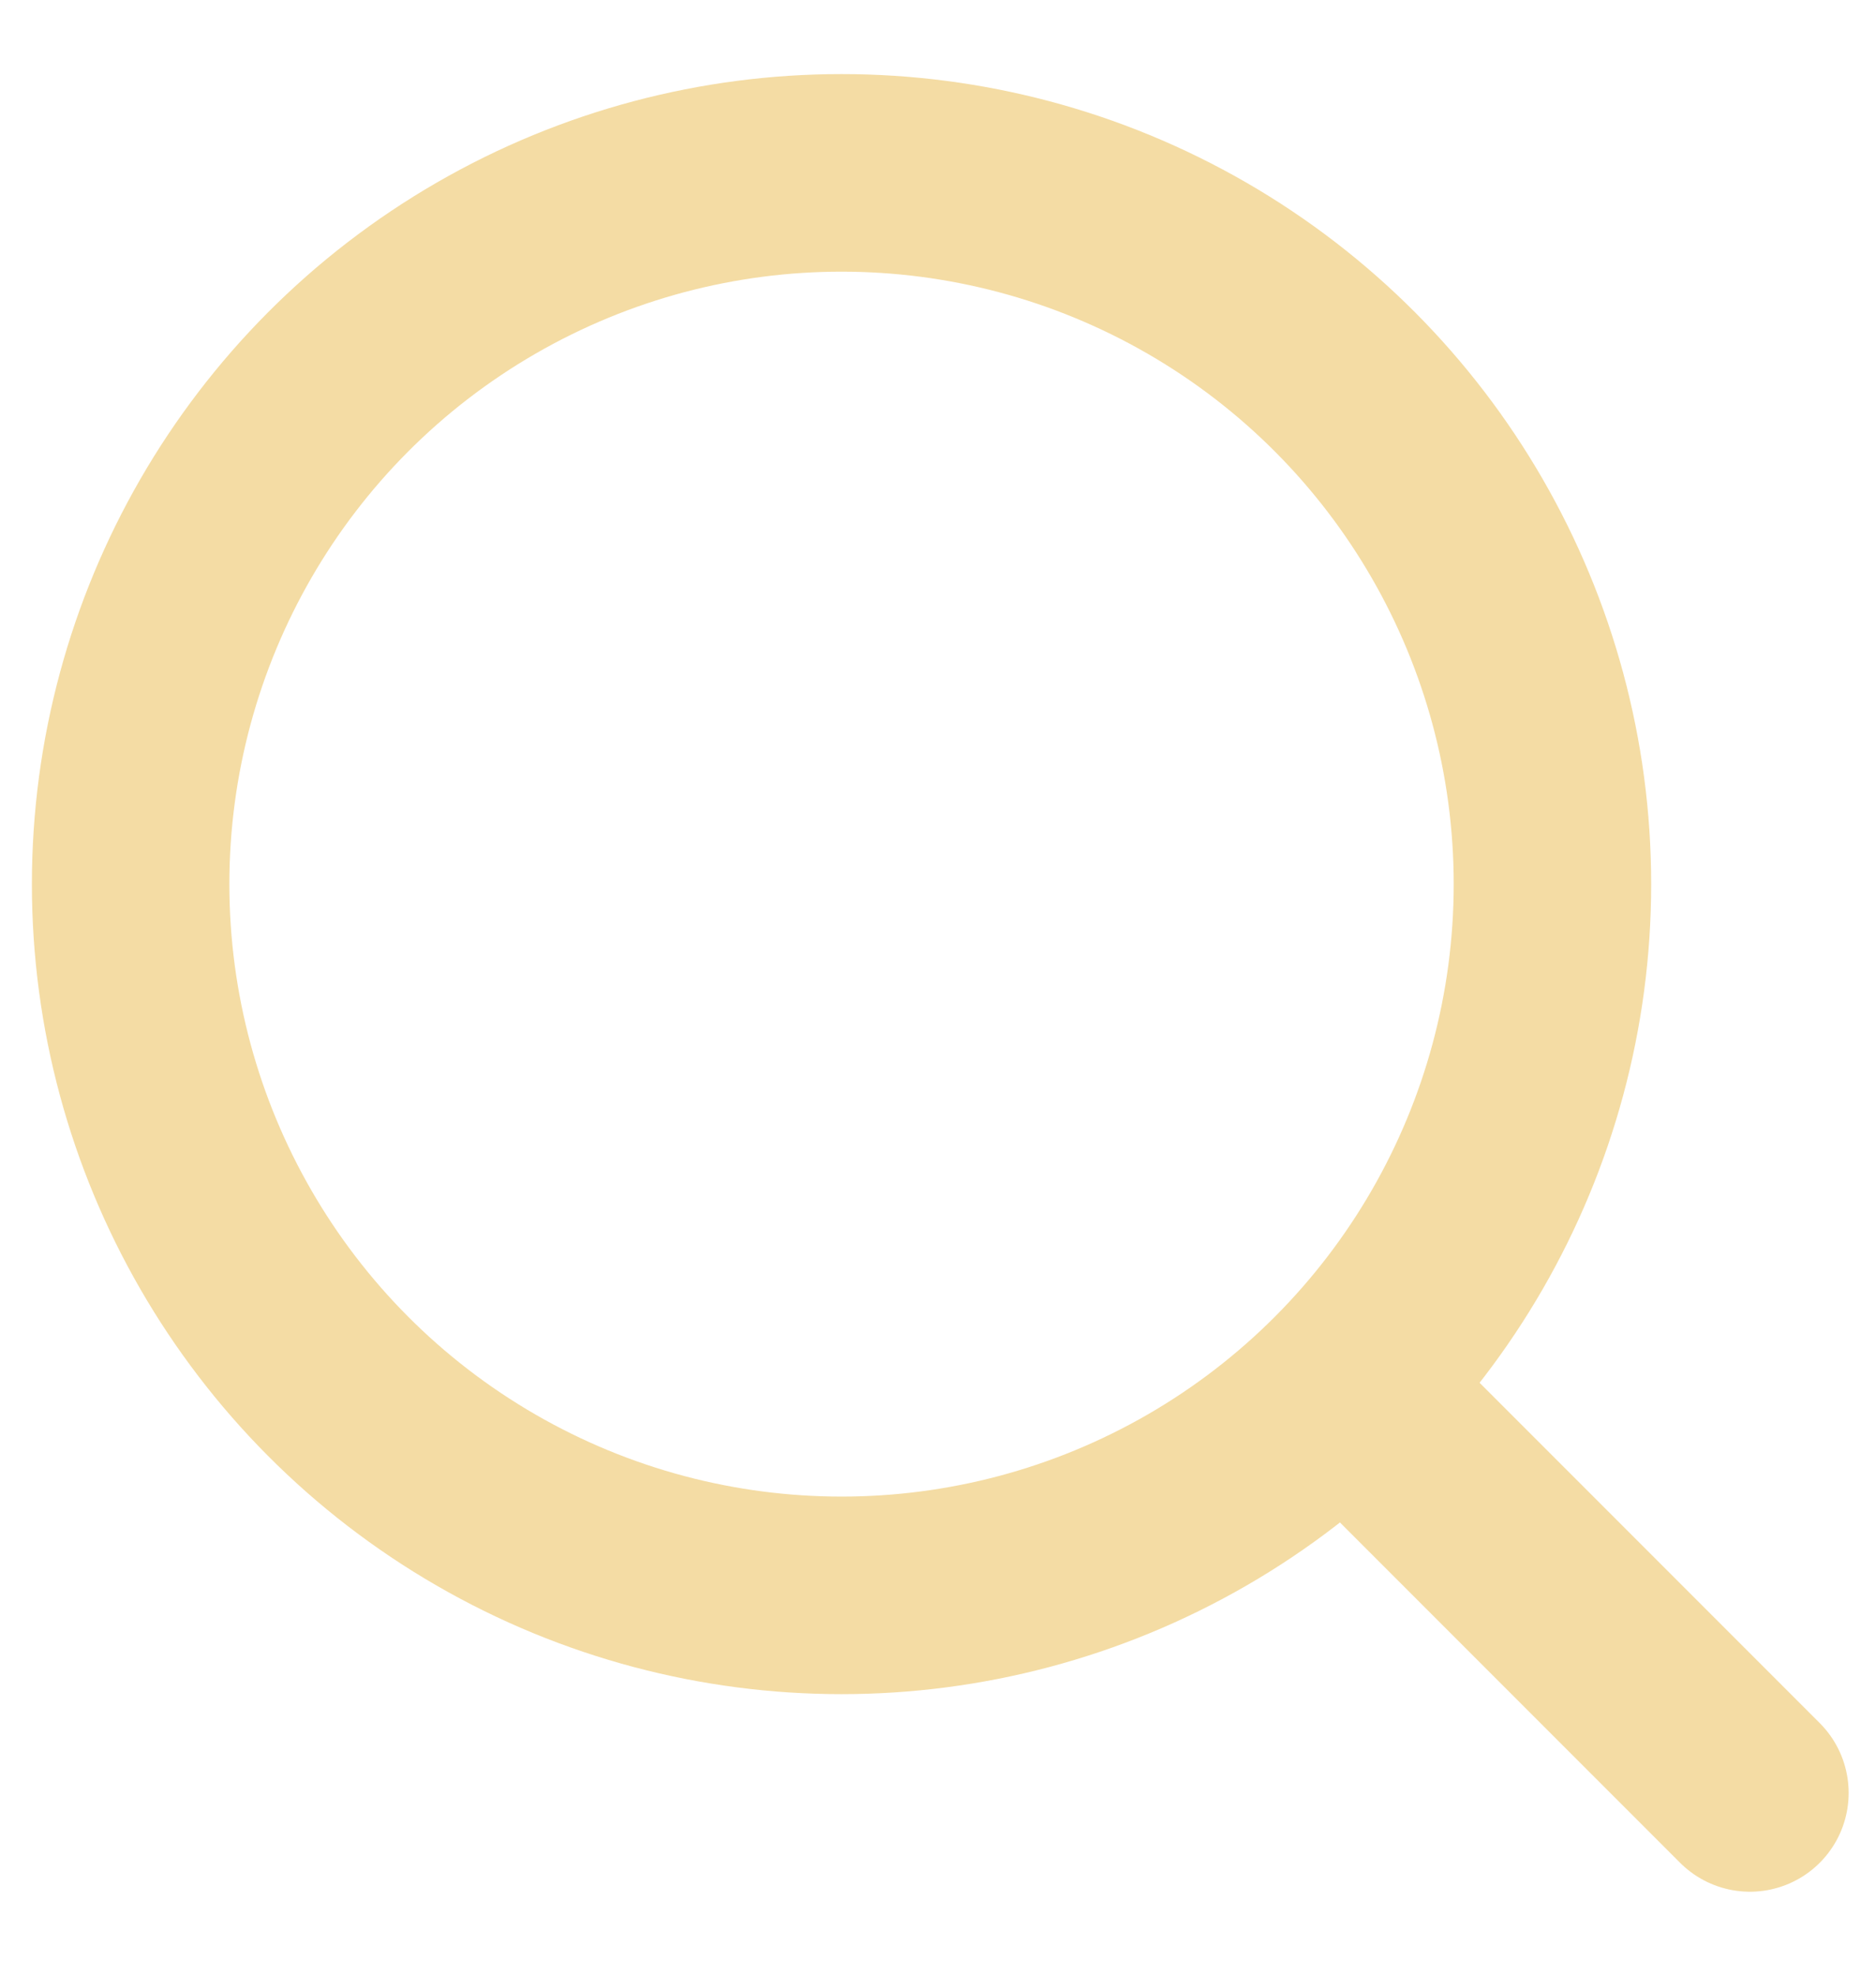
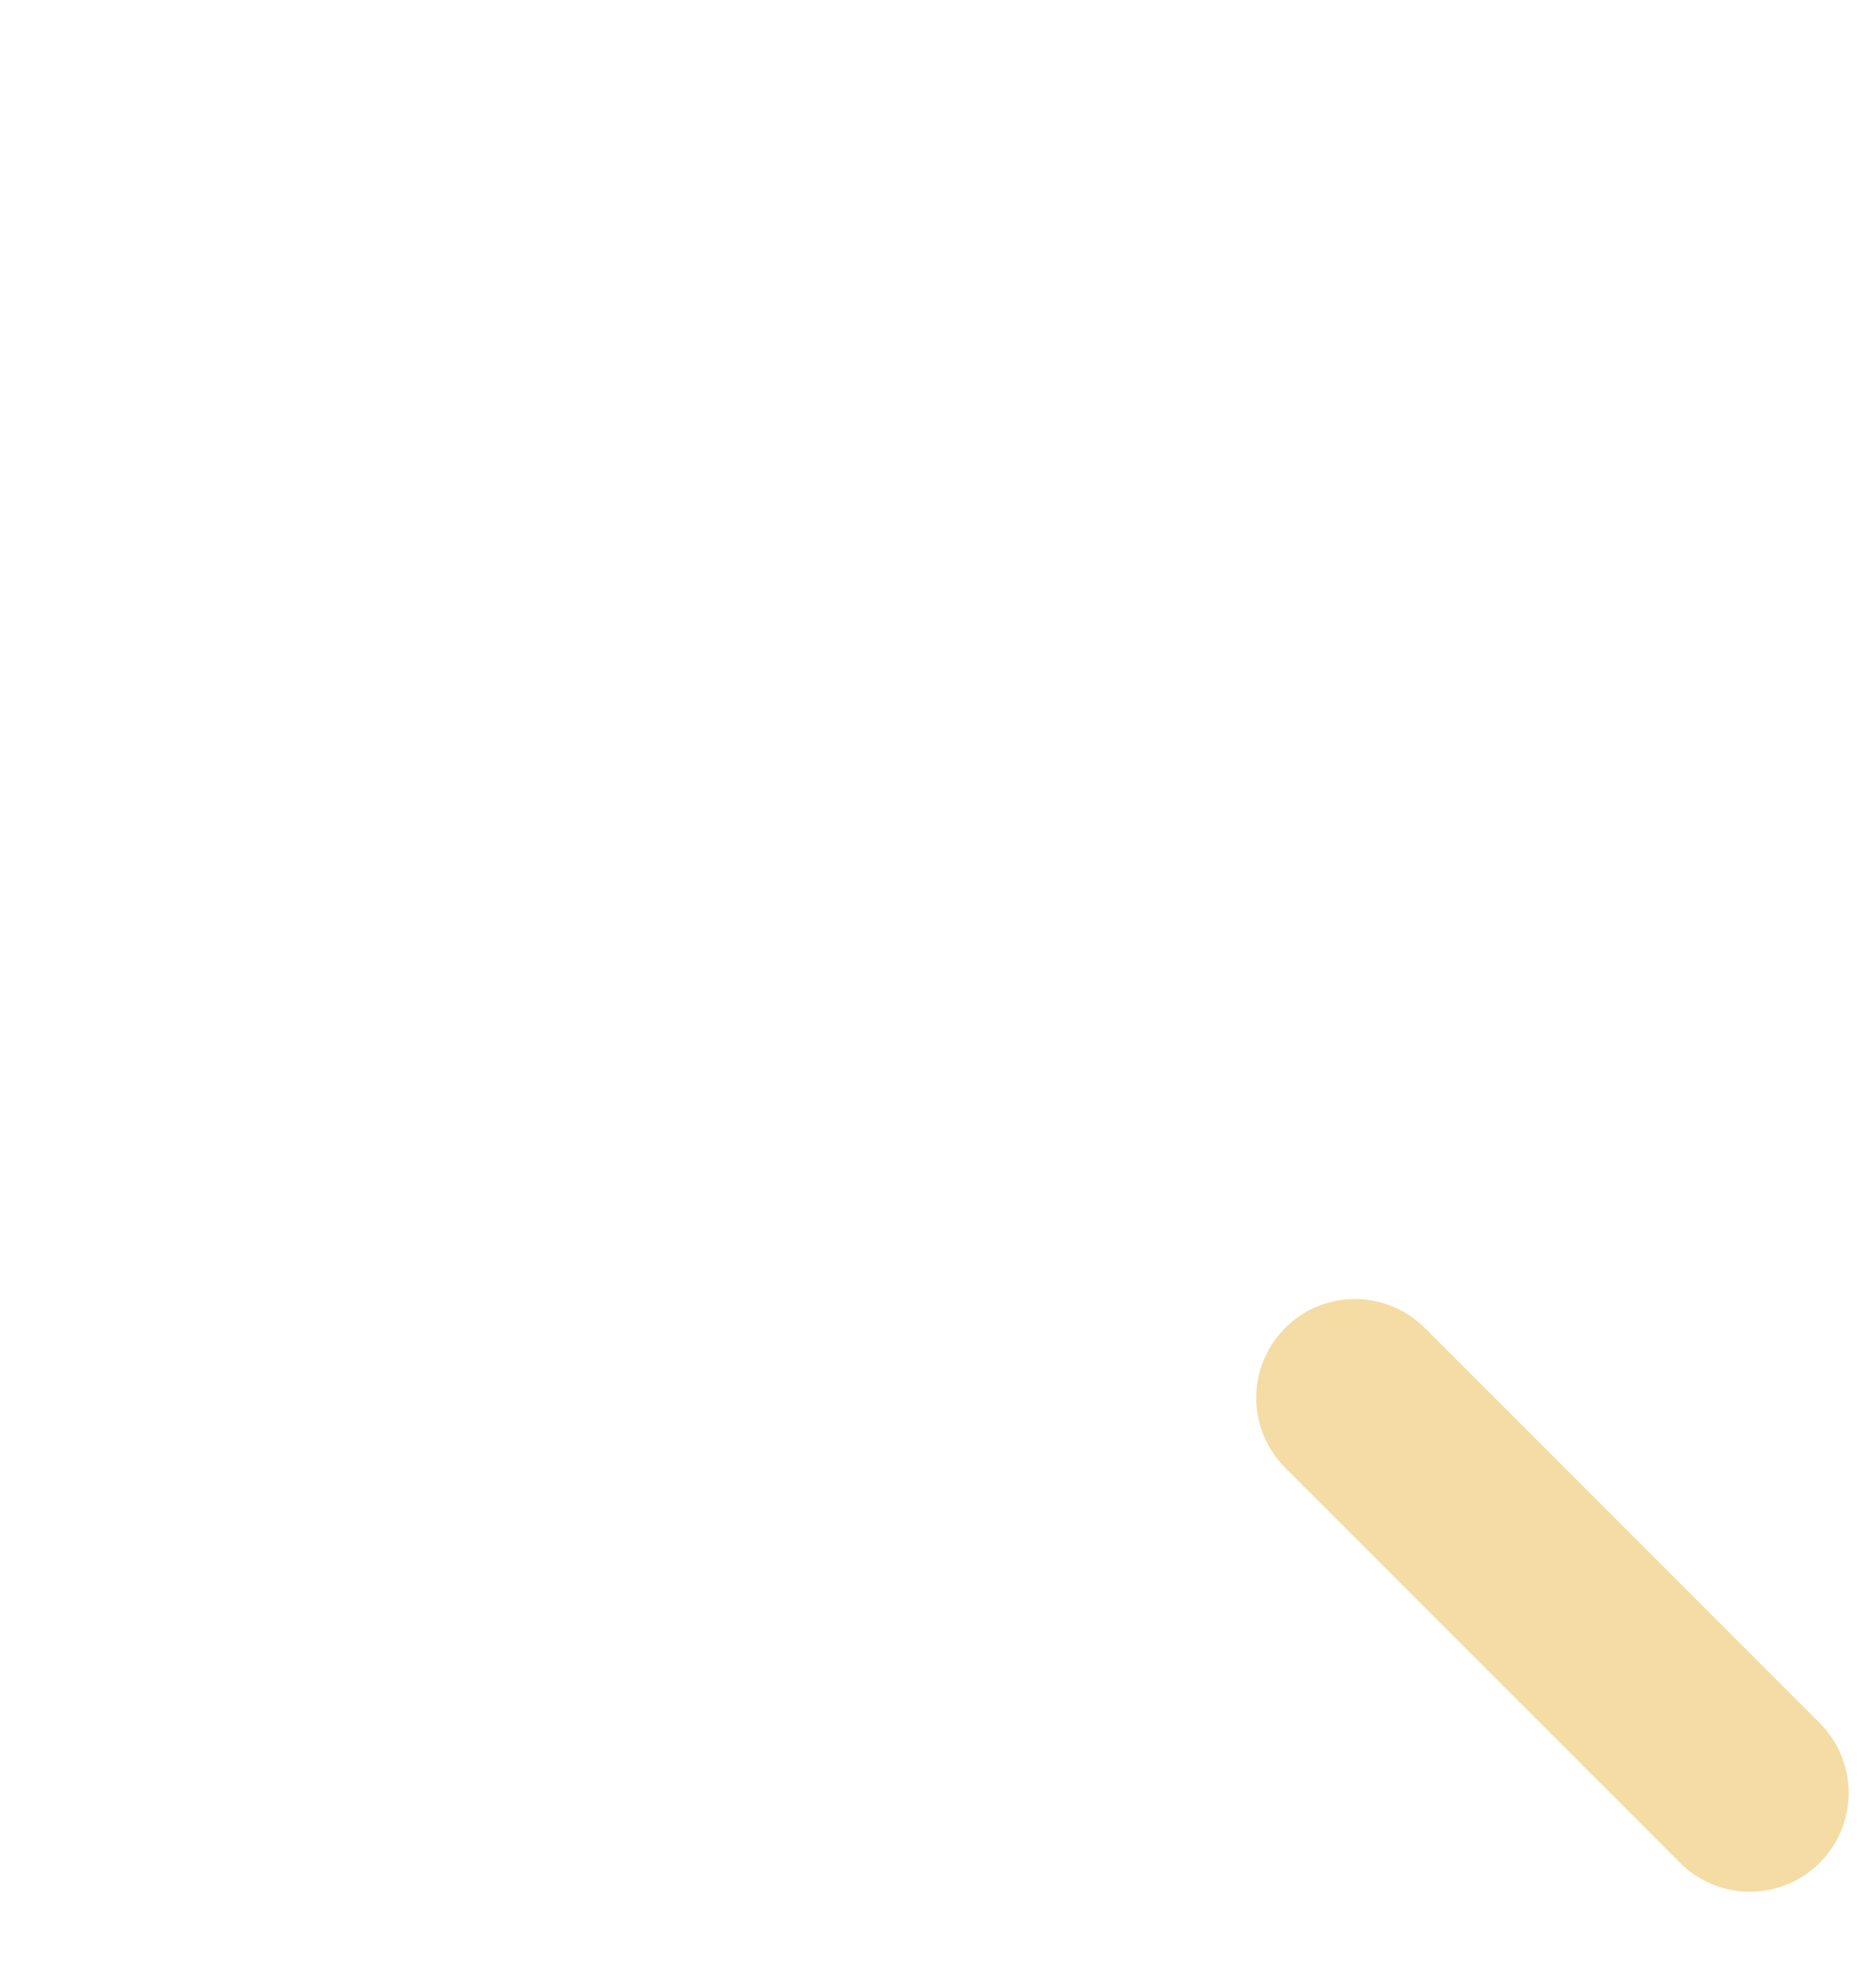
<svg xmlns="http://www.w3.org/2000/svg" width="19" height="20" viewBox="0 0 19 20" fill="none">
-   <circle cx="8.523" cy="8.95" r="7.2" stroke="#F4DCA4" stroke-width="2" />
  <path d="M13.723 14.15L17.723 18.15" stroke="#F4DCA4" stroke-width="2" stroke-linecap="round" />
</svg>